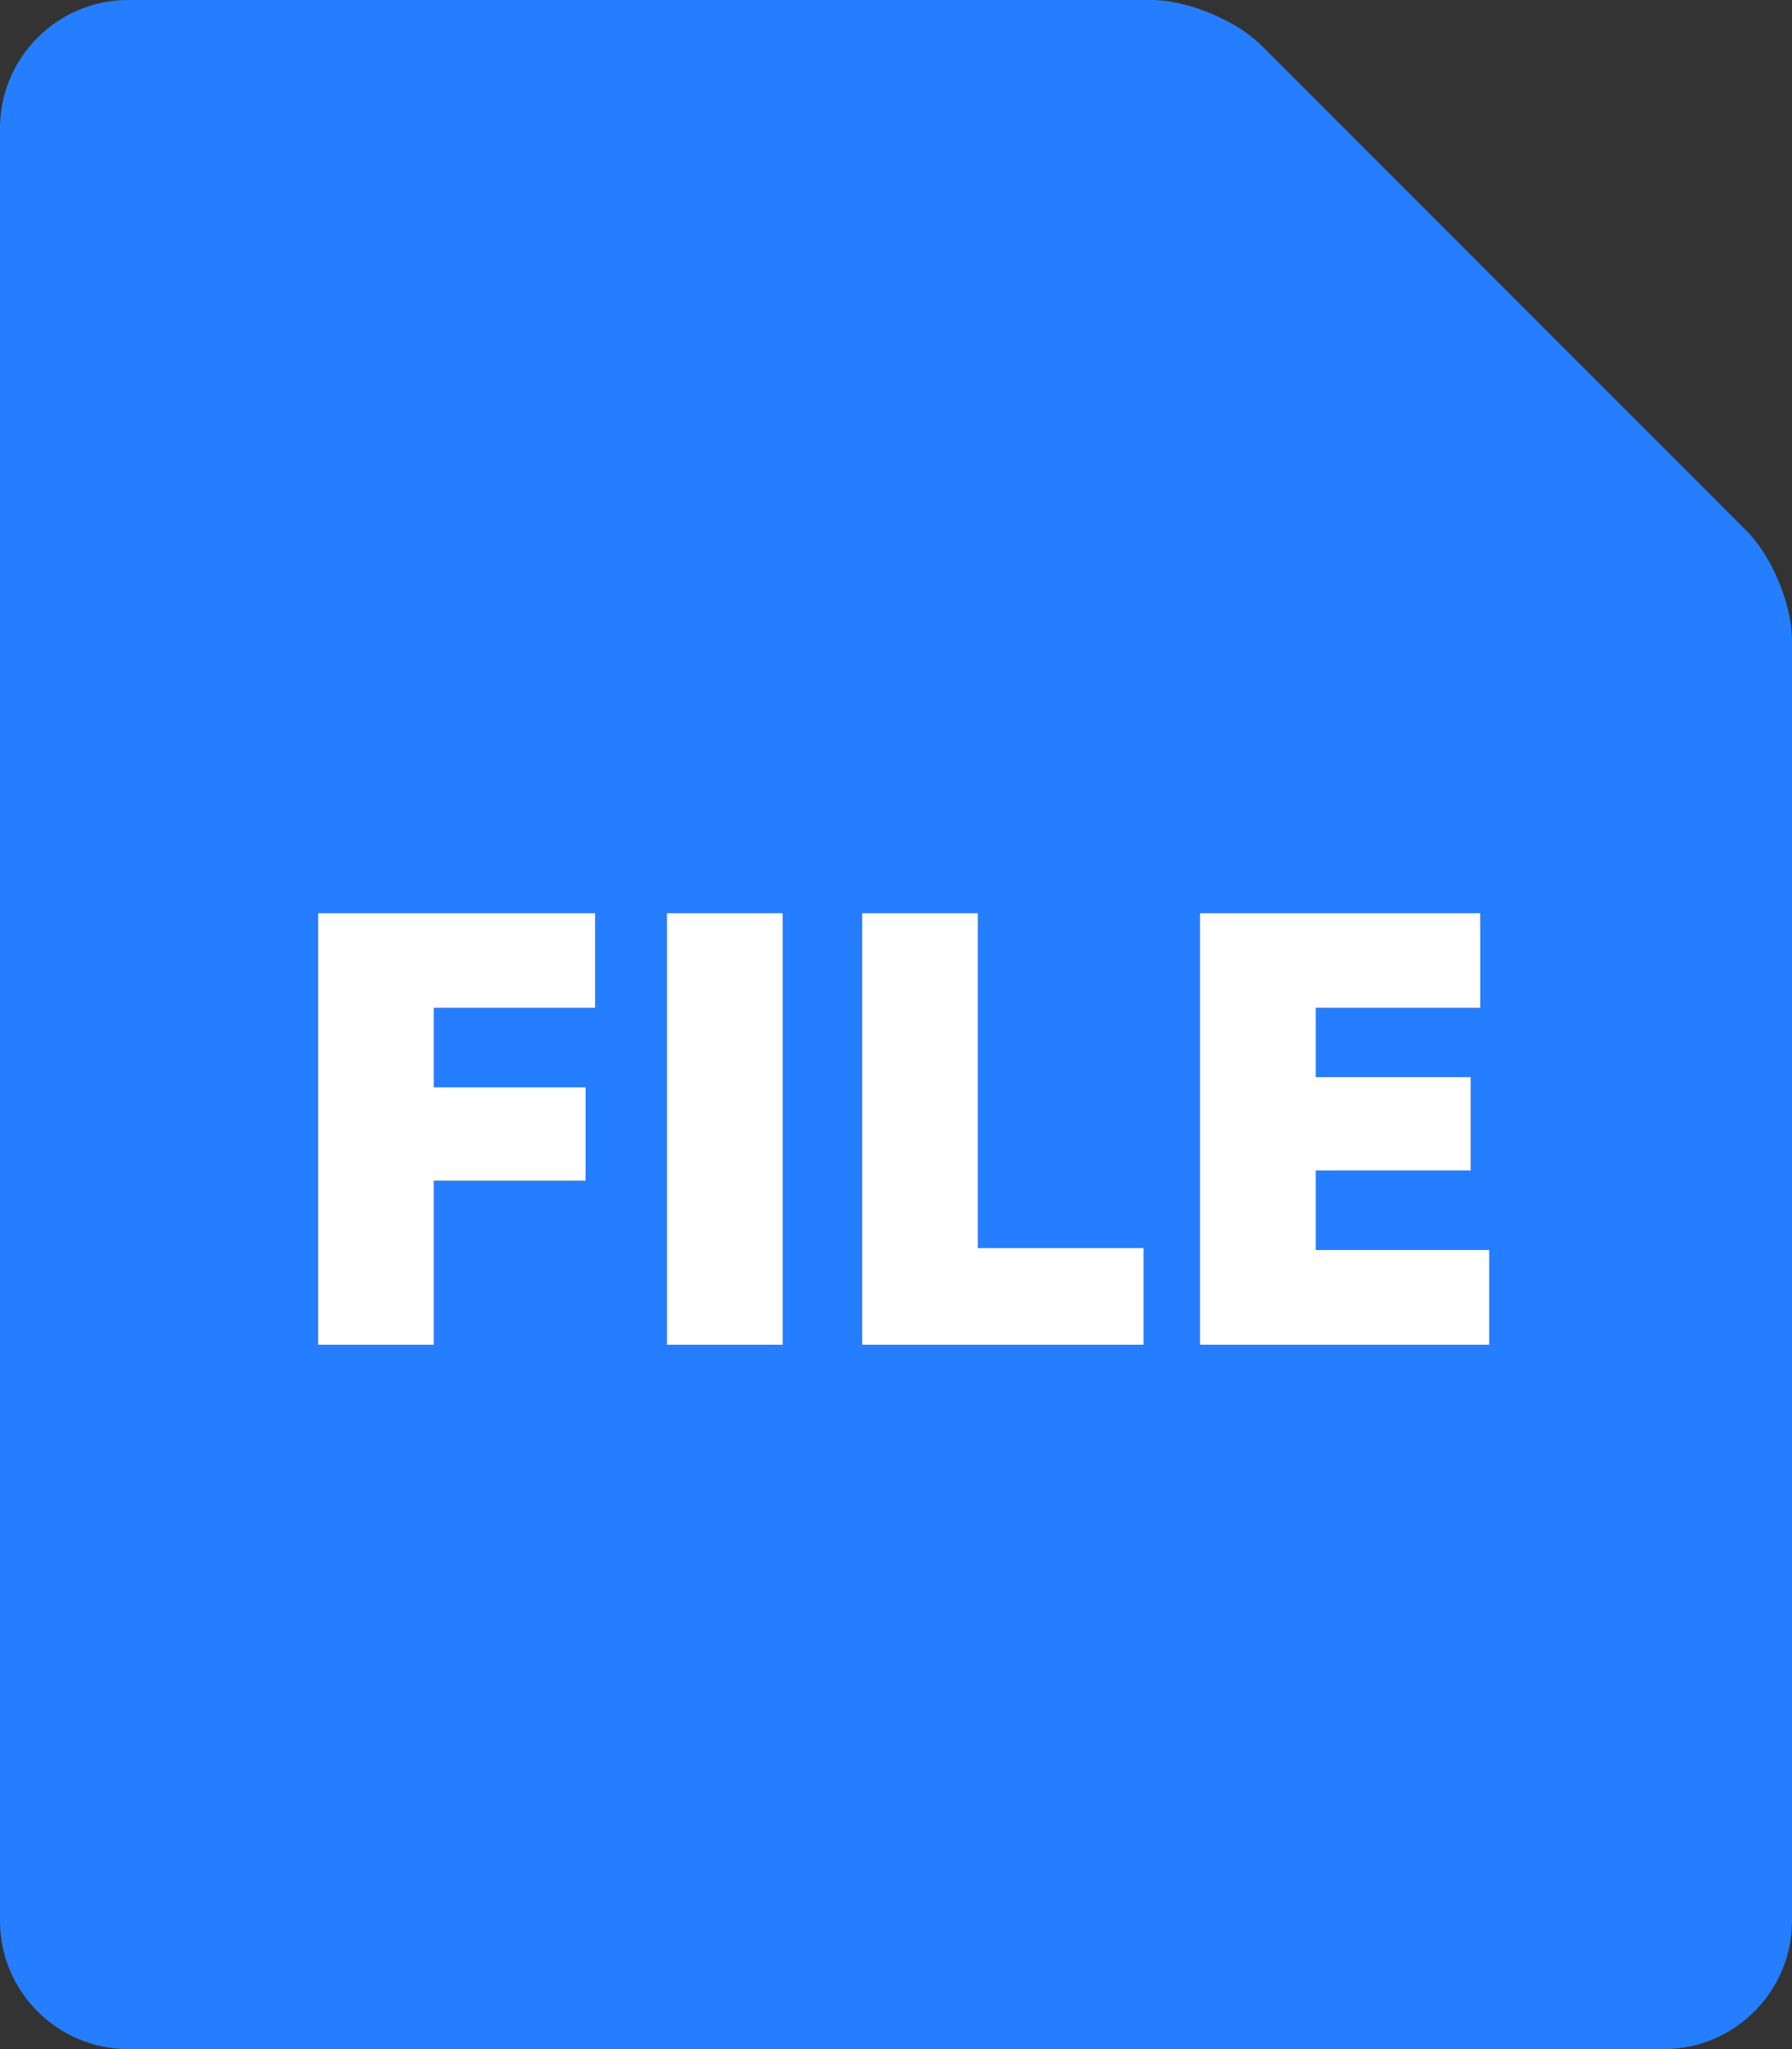
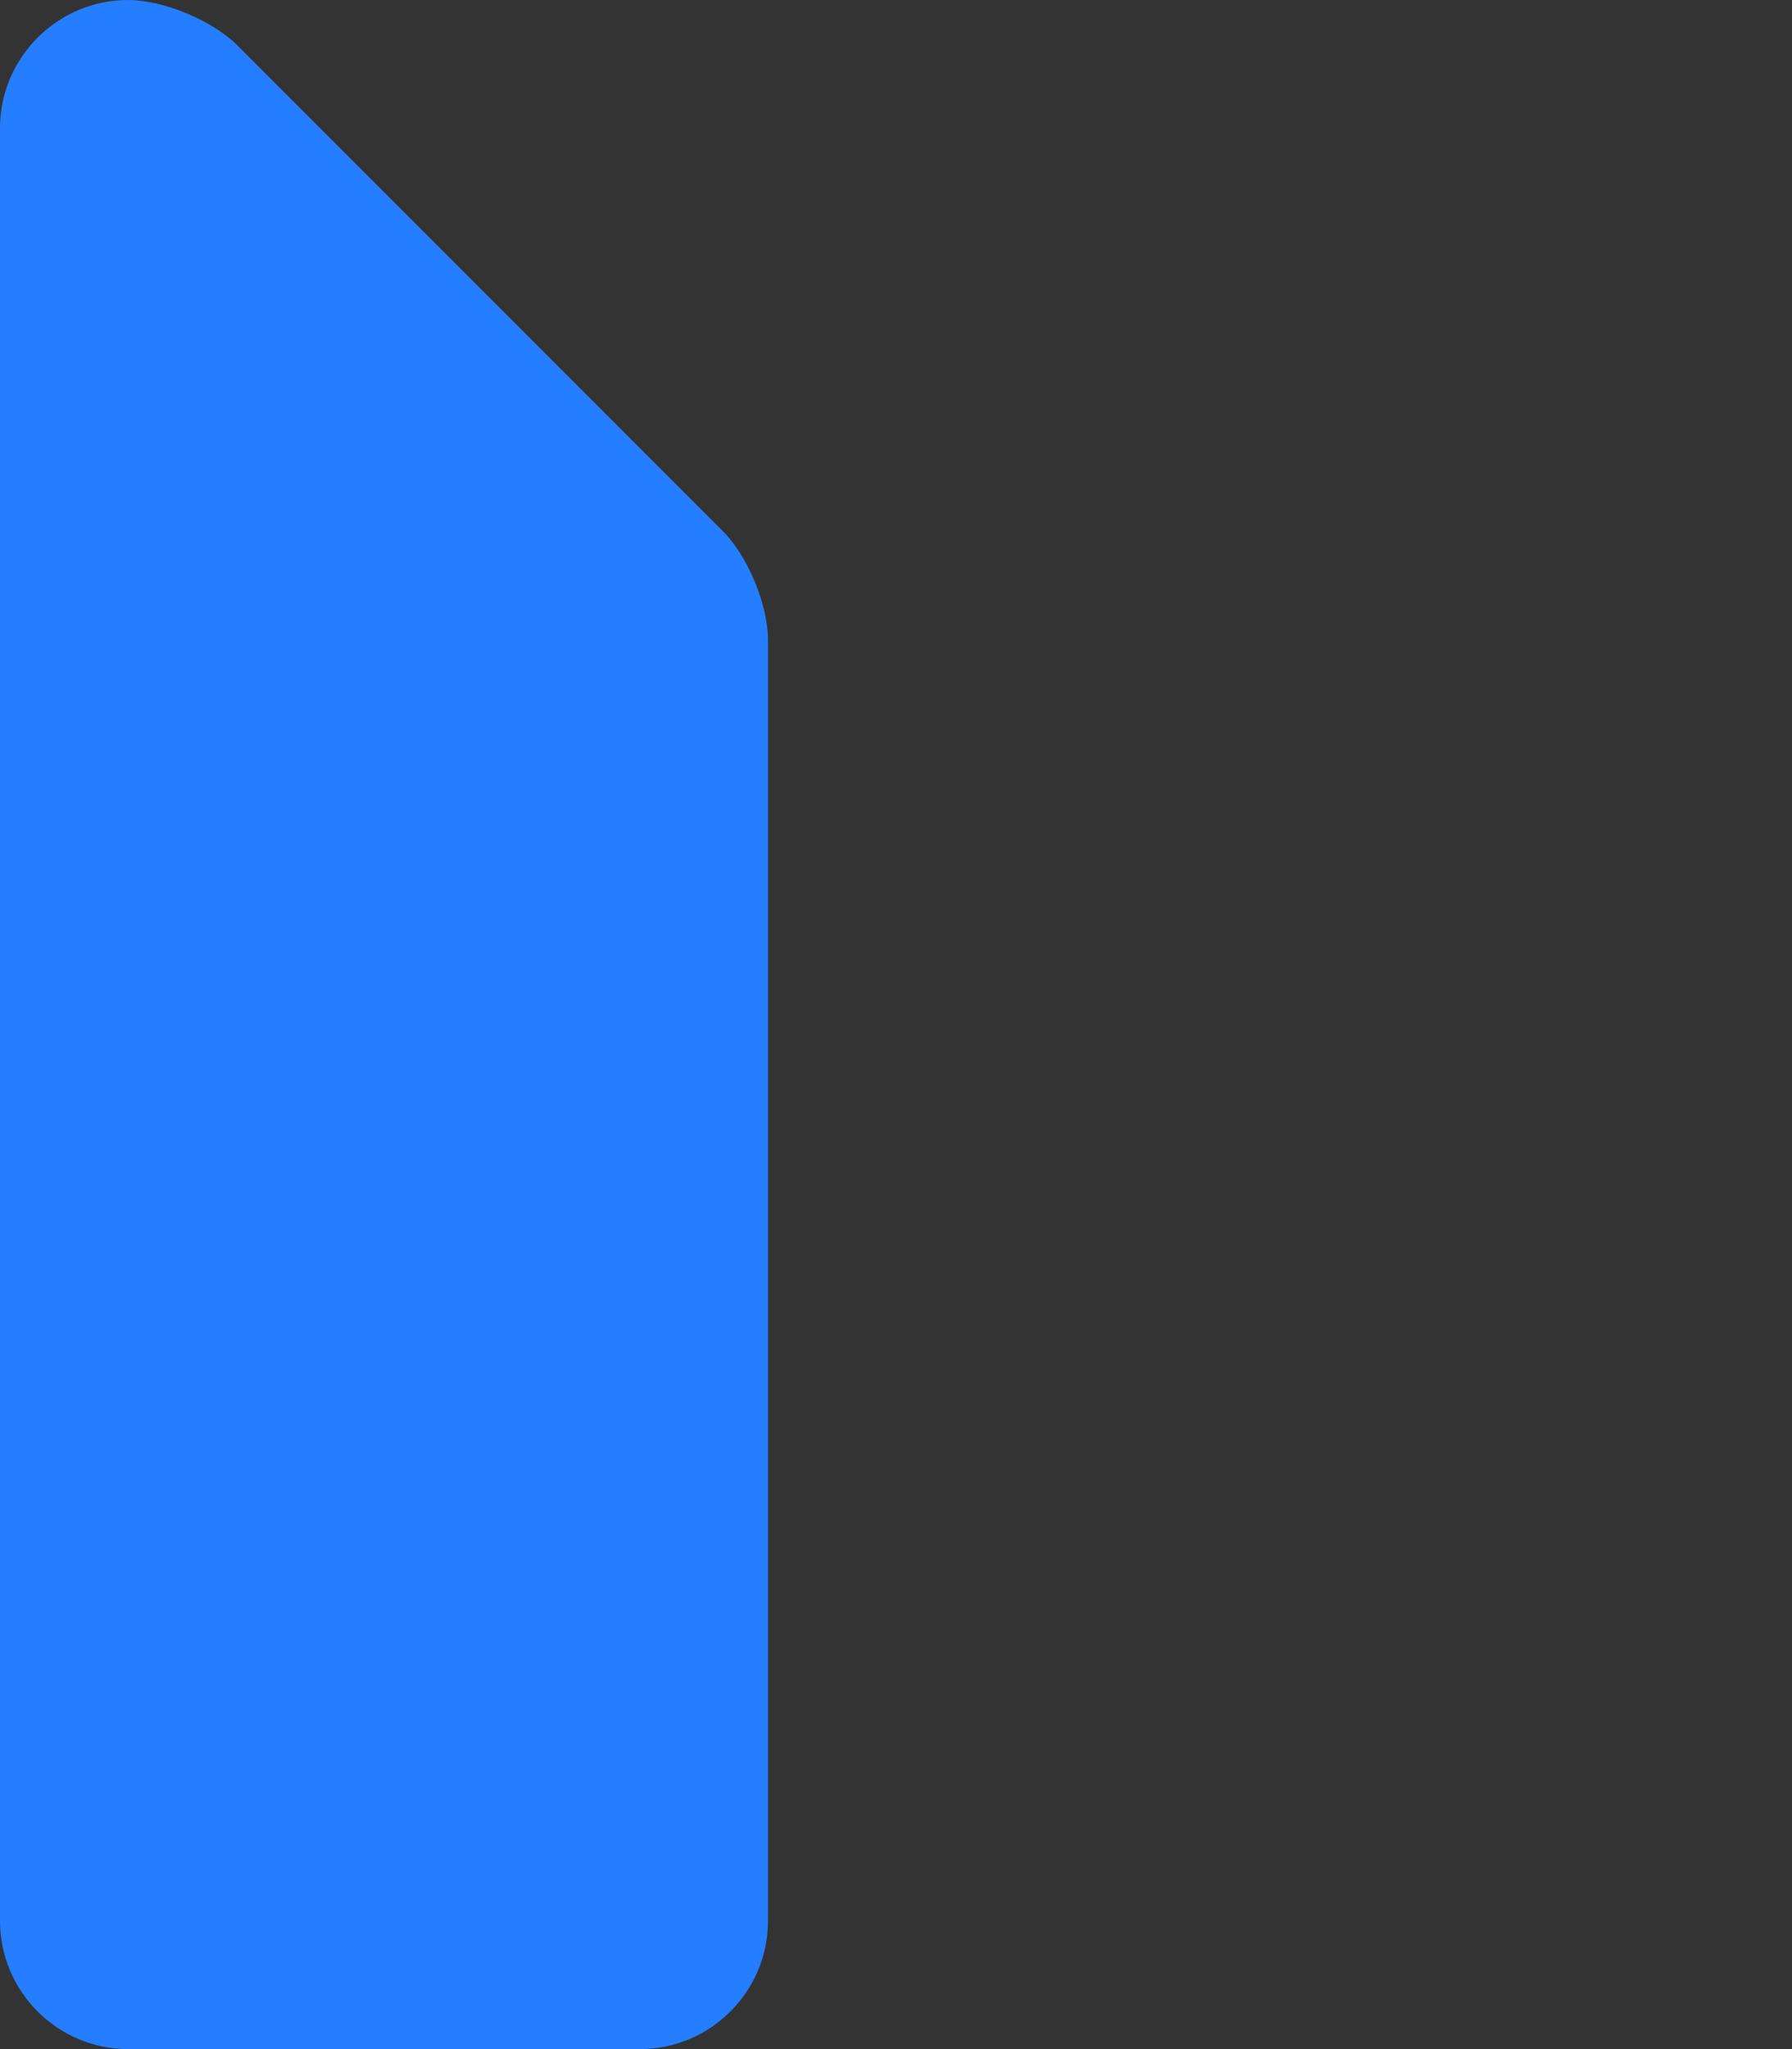
<svg xmlns="http://www.w3.org/2000/svg" xmlns:xlink="http://www.w3.org/1999/xlink" width="28" height="32">
  <rect width="100%" height="100%" fill="#333333" stroke="none" />
  <defs>
-     <path d="M4.97 21v-6.74H9.3v1.48H6.78v1.24h2.37v1.46H6.78V21H4.97zm5.45-6.74h1.81V21h-1.81v-6.74zM13.47 21v-6.74h1.81v5.23h2.59V21h-4.4zm9.51-4.18v1.46h-2.42v1.24h2.71V21h-4.52v-6.74h4.38v1.48h-2.57v1.08h2.42z" id="a" />
-   </defs>
+     </defs>
  <g fill="none" fill-rule="evenodd">
-     <path d="M2 32c-1.1 0-2-.9-2-2V2C0 .9.9 0 2 0h16c.552 0 1.32.32 1.706.706l7.588 7.588c.39.39.706 1.145.706 1.705V30c0 1.1-.9 2-2 2H2z" fill="#247EFF" />
+     <path d="M2 32c-1.1 0-2-.9-2-2V2C0 .9.9 0 2 0c.552 0 1.32.32 1.706.706l7.588 7.588c.39.39.706 1.145.706 1.705V30c0 1.1-.9 2-2 2H2z" fill="#247EFF" />
    <use fill="#000" xlink:href="#a" />
    <use fill="#FFF" xlink:href="#a" />
  </g>
</svg>